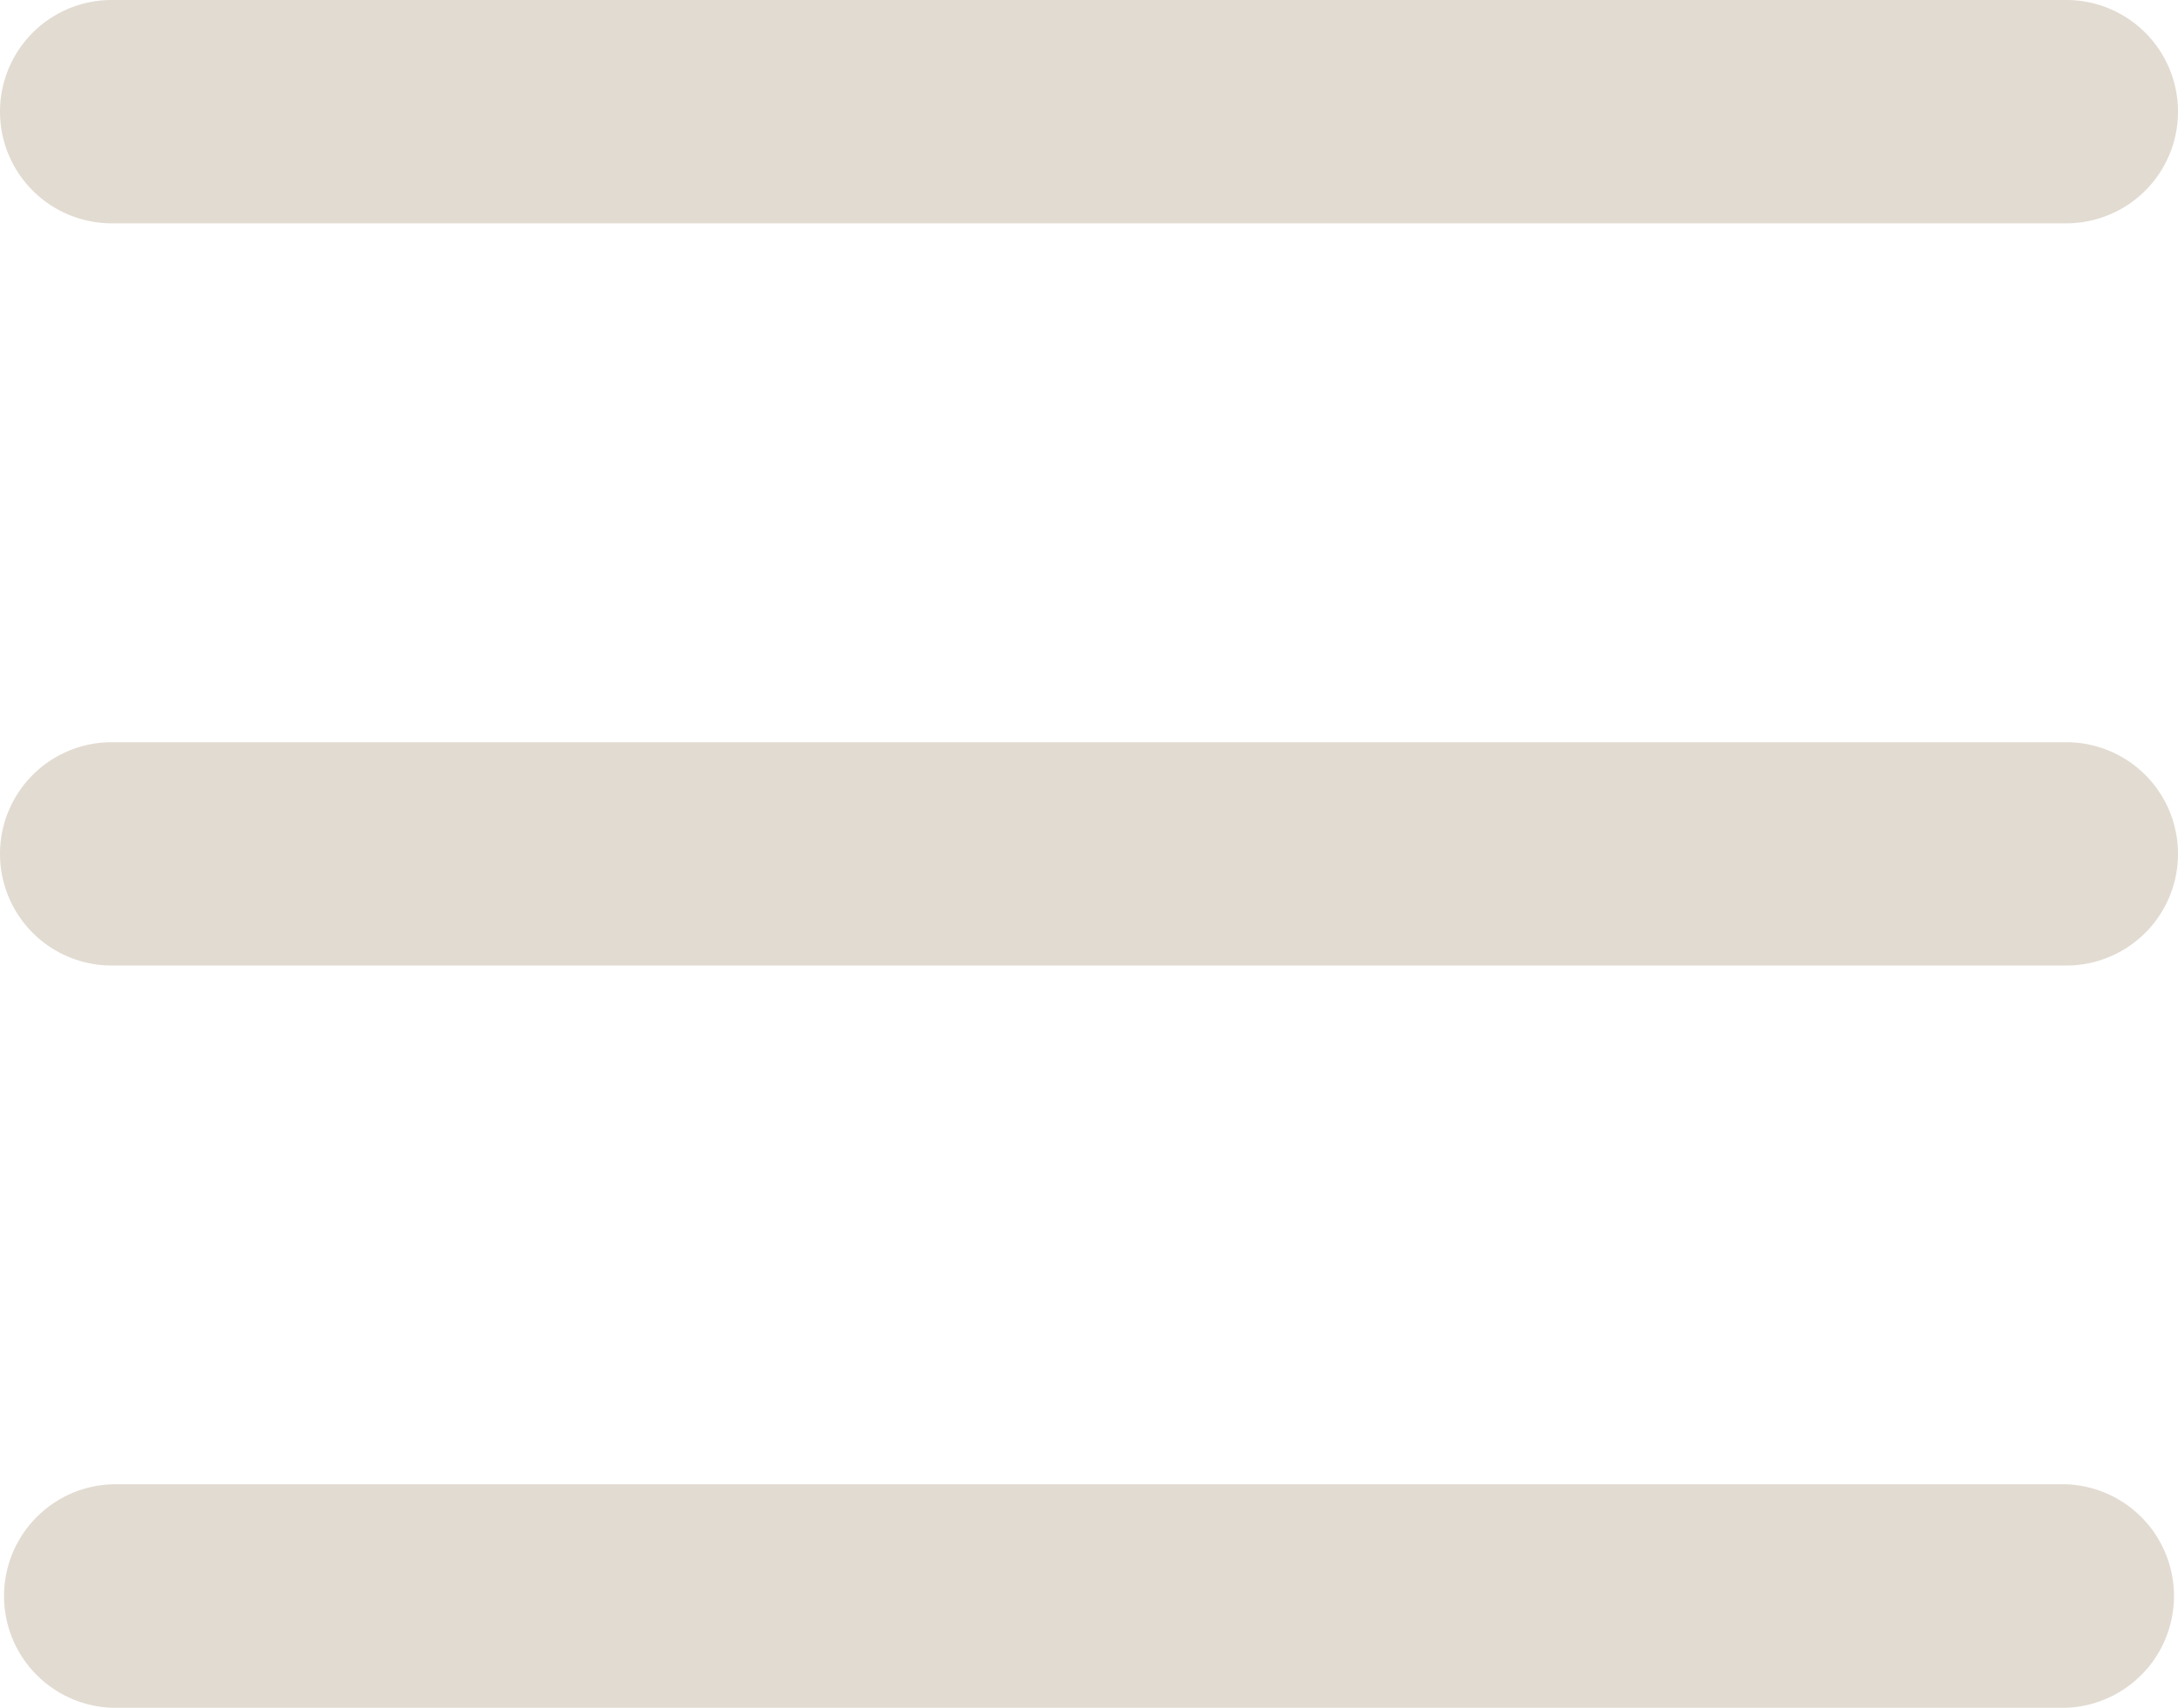
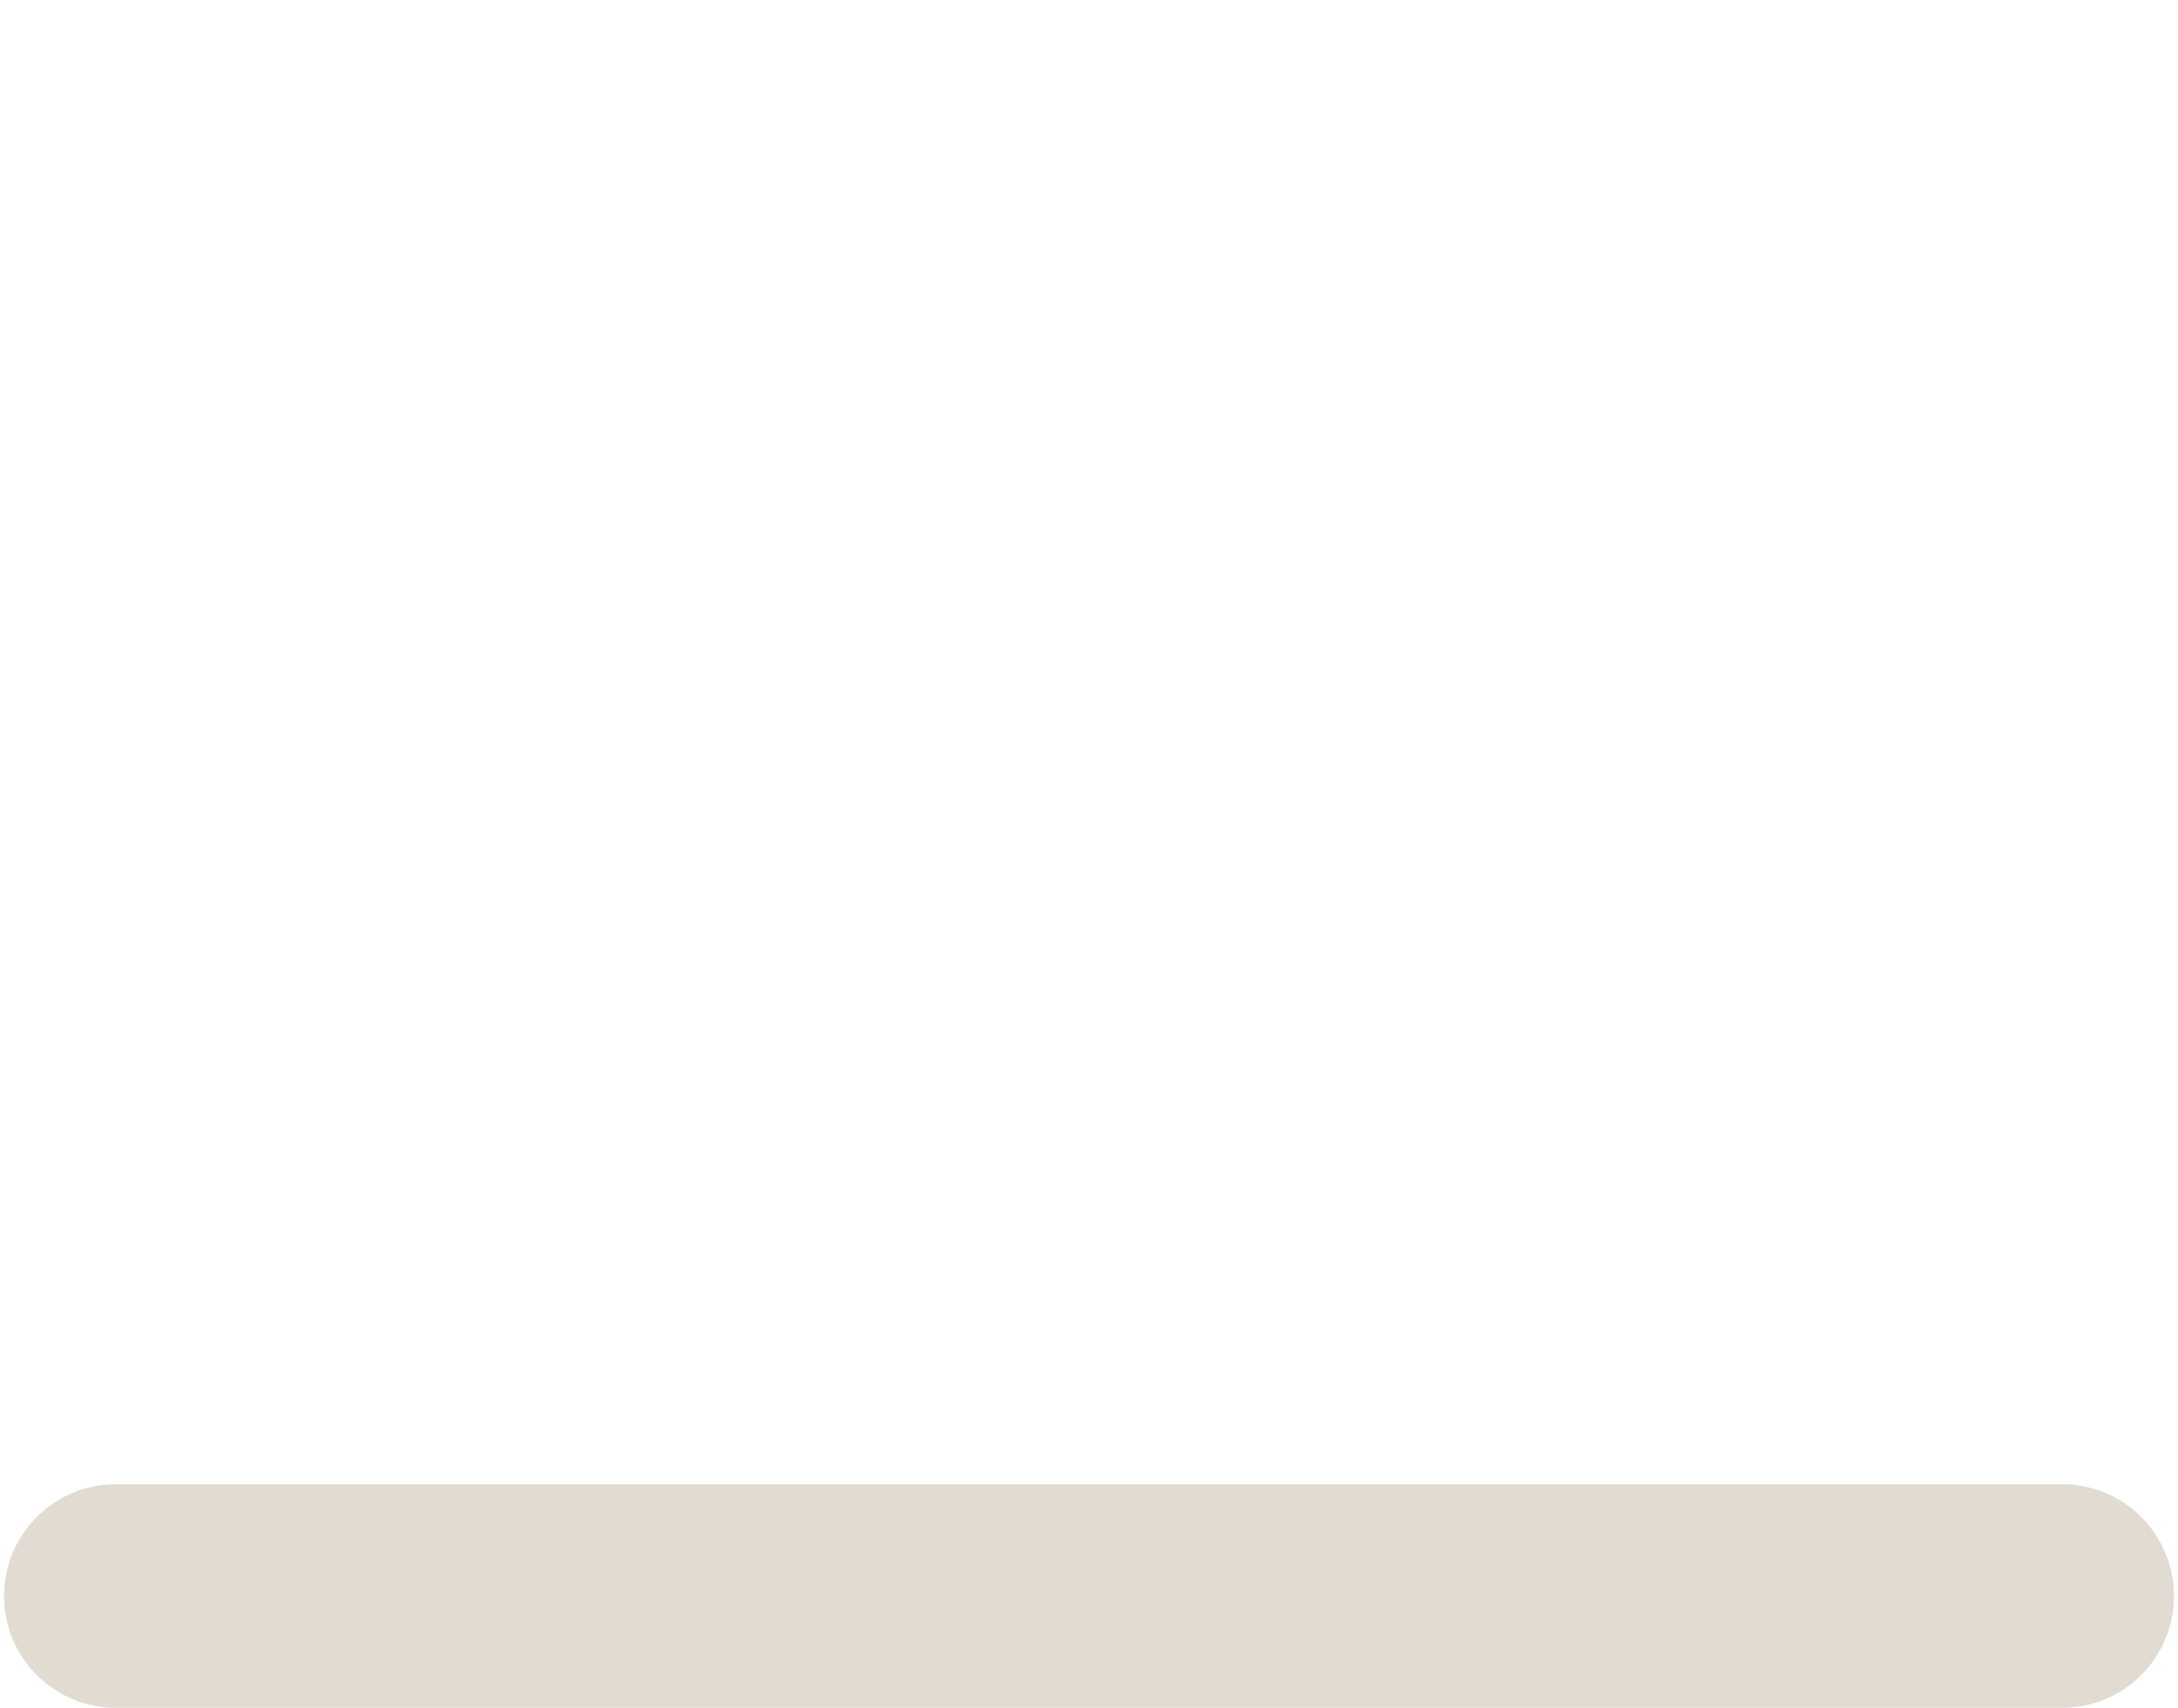
<svg xmlns="http://www.w3.org/2000/svg" viewBox="0 0 138.47 108.6">
  <defs>
    <style>.cls-1{fill:#e2dbd1;}</style>
  </defs>
  <g id="Warstwa_2" data-name="Warstwa 2">
    <g id="Layer_1" data-name="Layer 1">
-       <path class="cls-1" d="M131.37,14.2H7.1A7.1,7.1,0,0,1,7.1,0H131.37a7.1,7.1,0,0,1,0,14.2Z" />
      <path class="cls-1" d="M131.37,108.6H7.1a7.11,7.11,0,0,1,0-14.21H131.37a7.11,7.11,0,0,1,0,14.21Z" />
-       <path class="cls-1" d="M131.37,61.4H7.1a7.1,7.1,0,0,1,0-14.2H131.37a7.1,7.1,0,0,1,0,14.2Z" />
    </g>
  </g>
</svg>